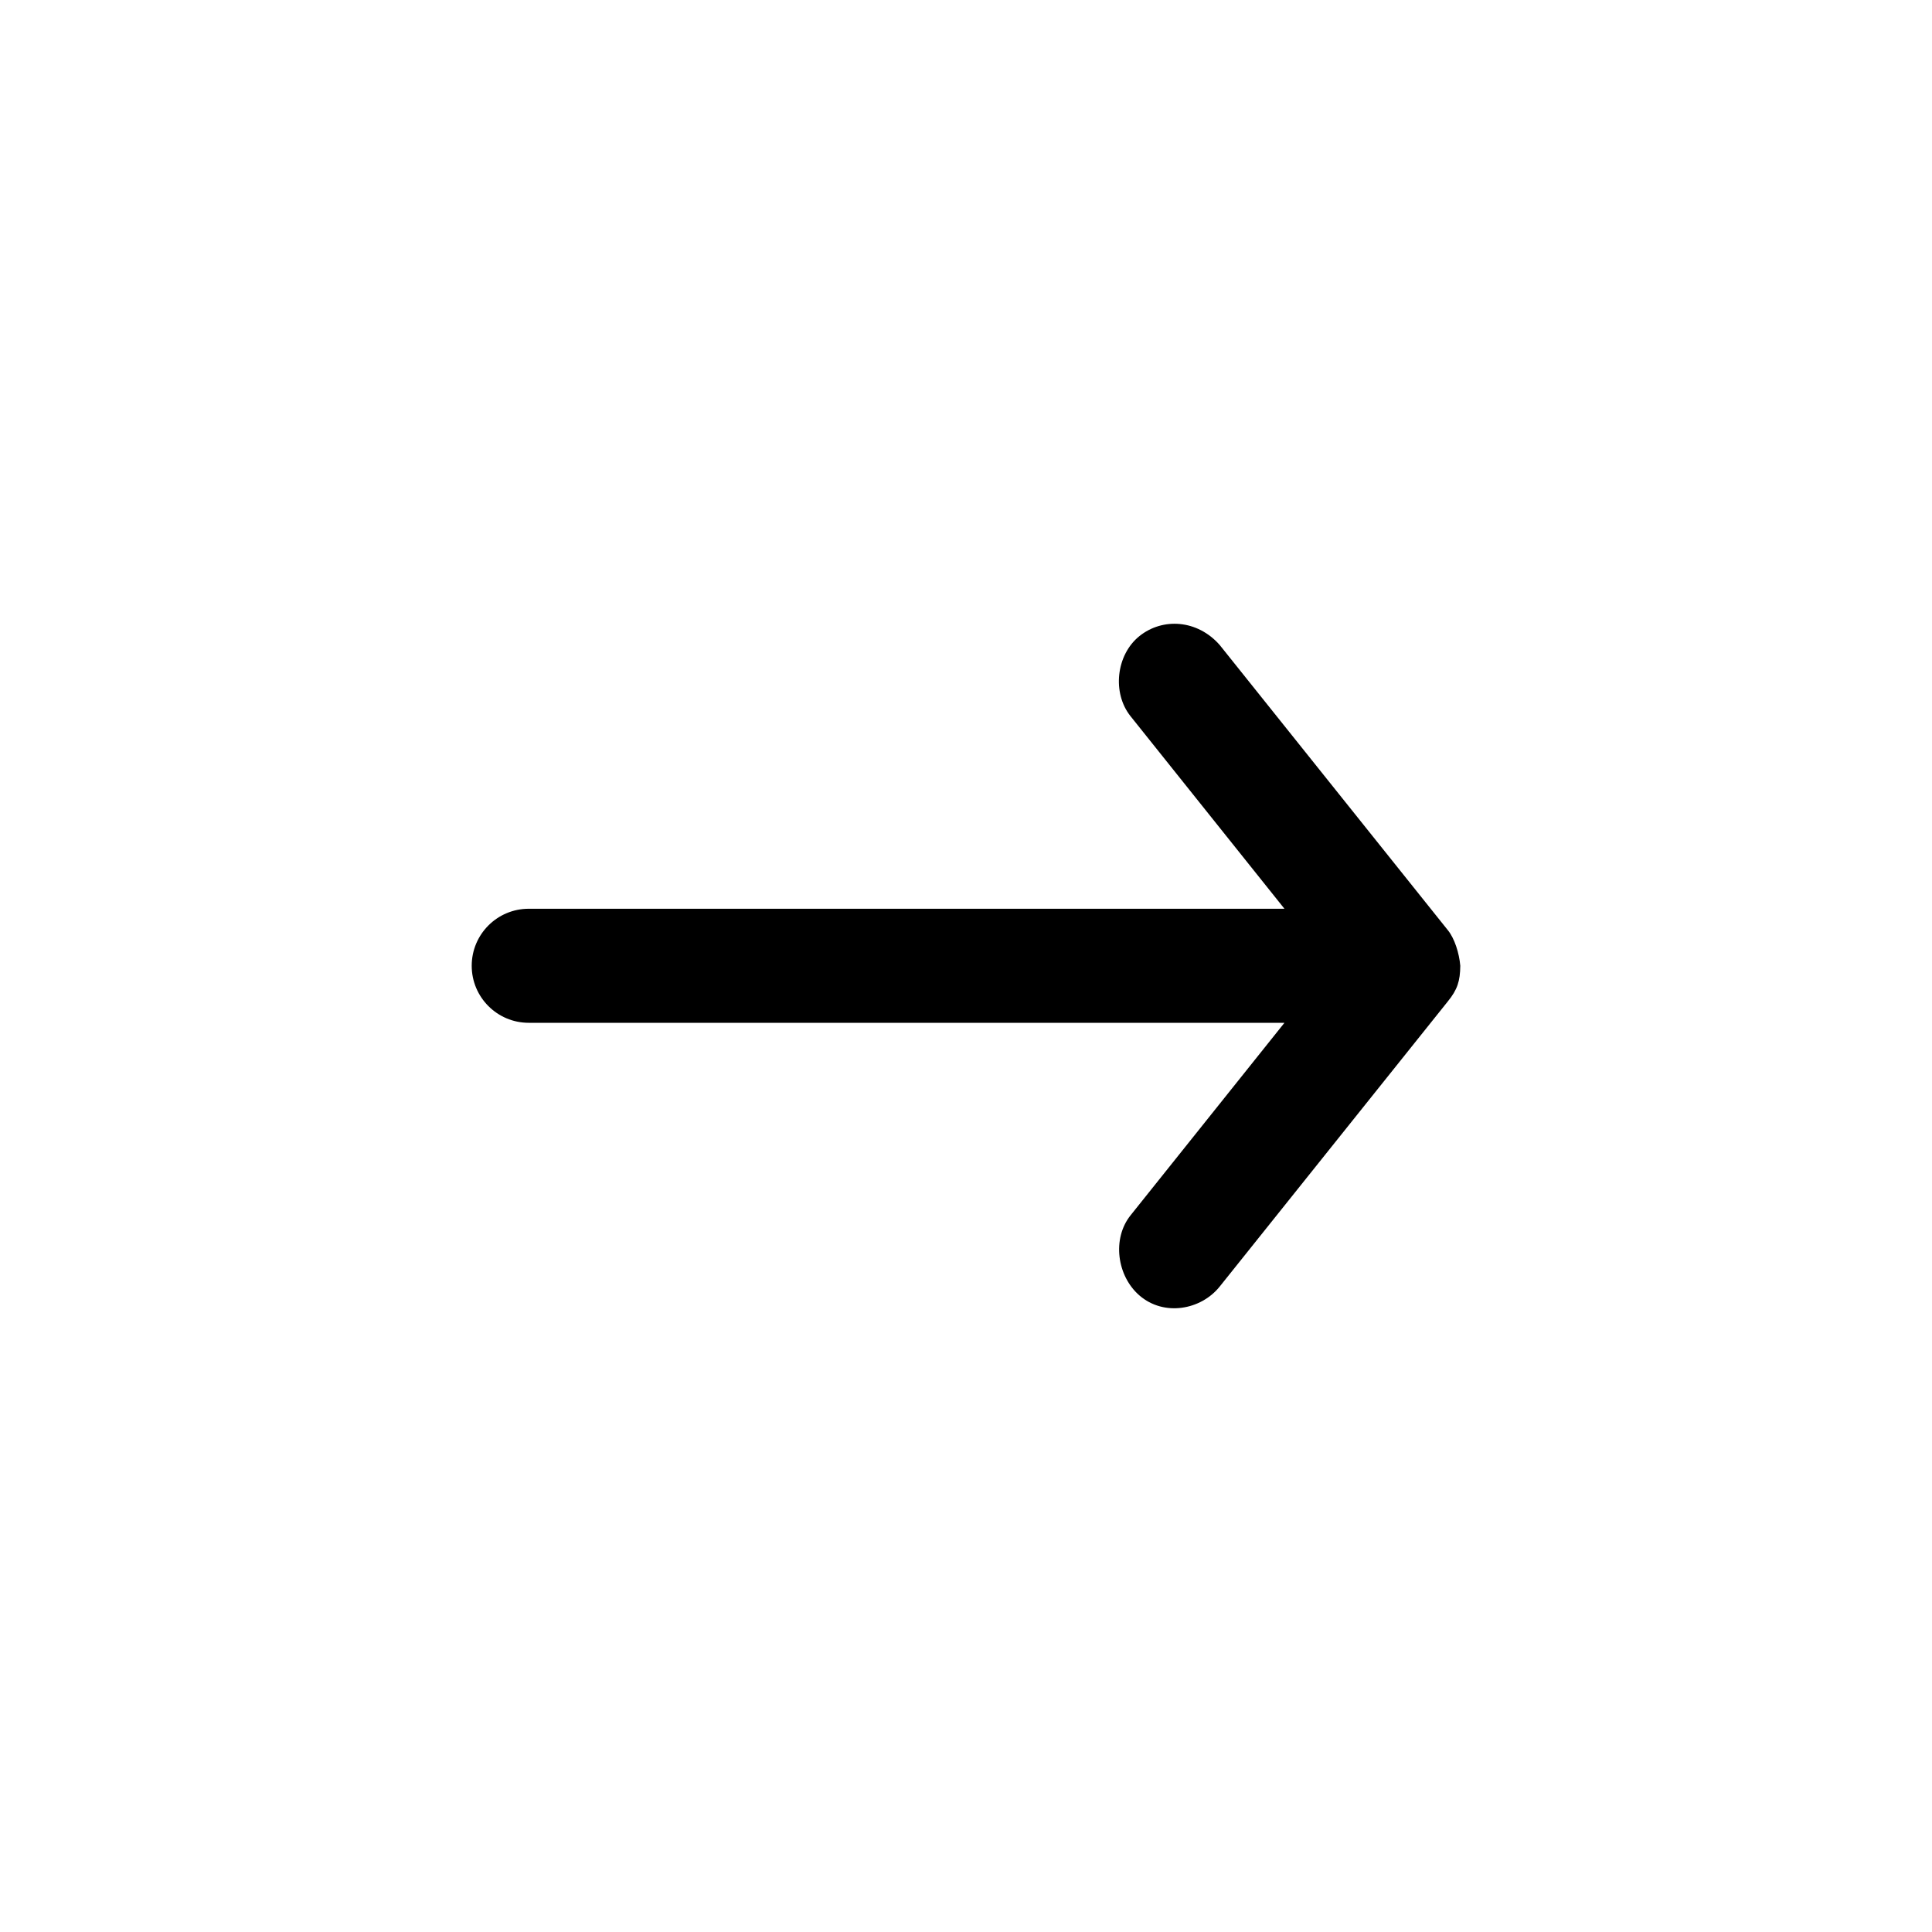
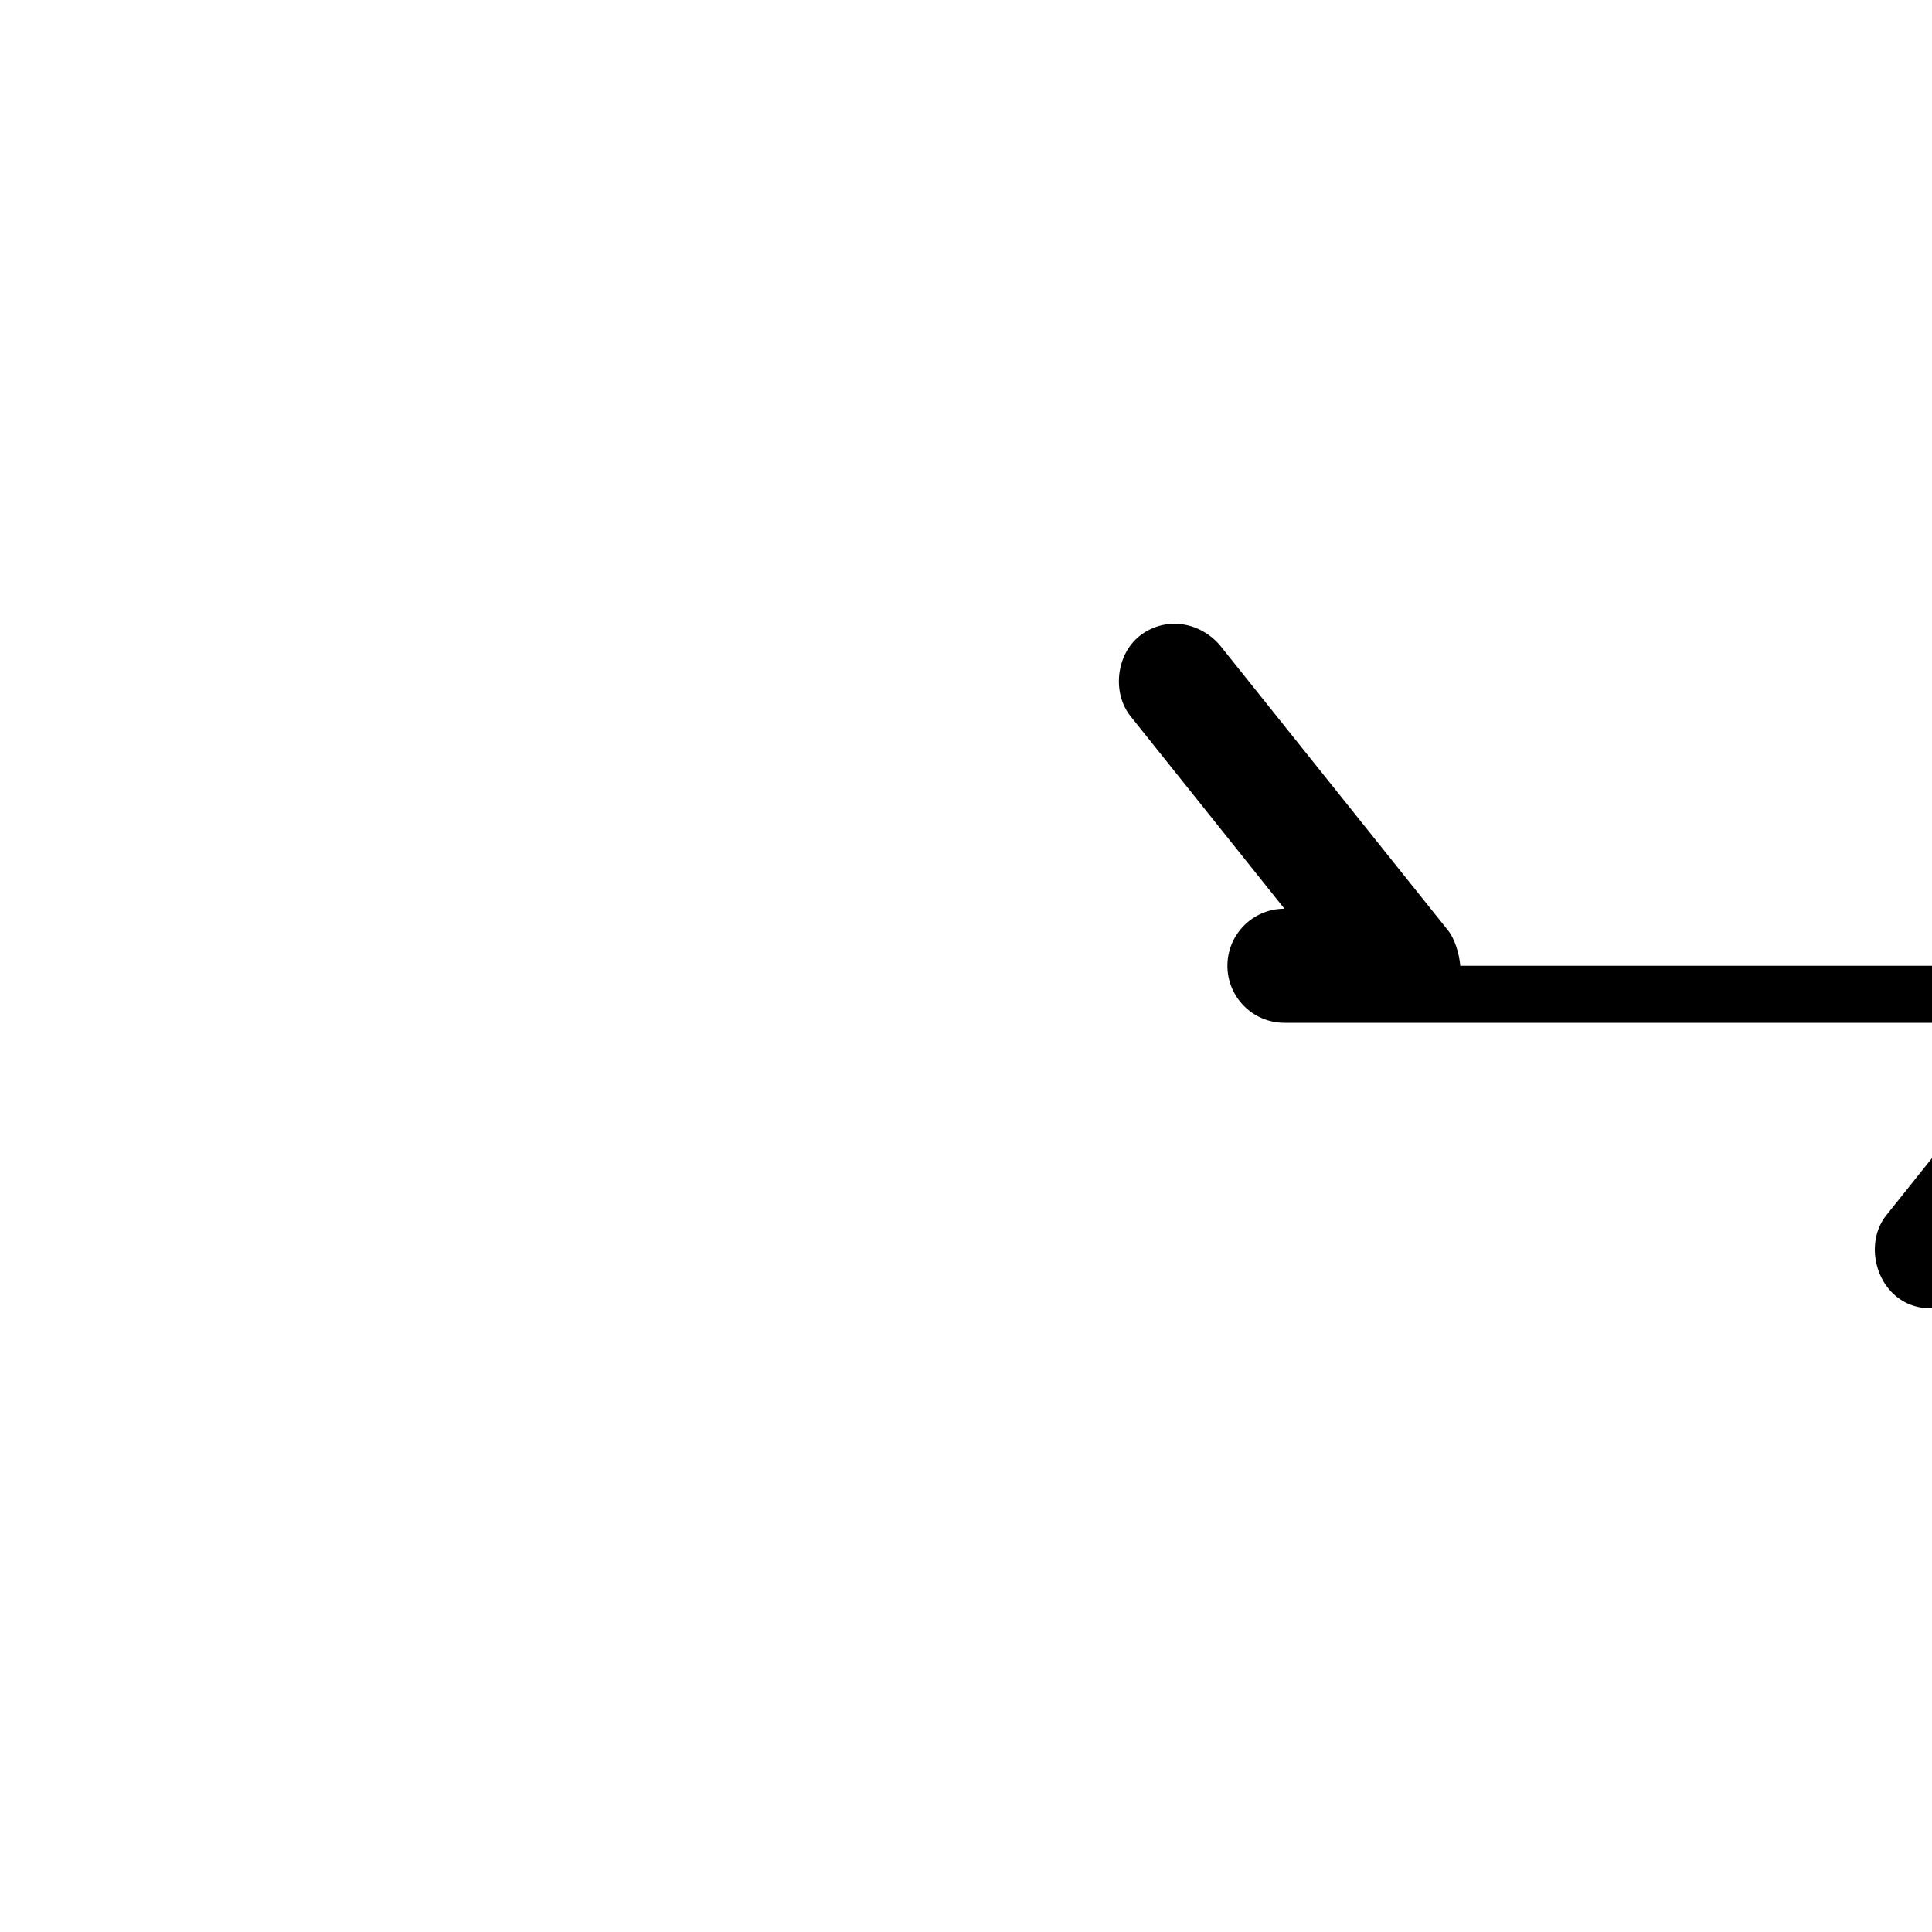
<svg xmlns="http://www.w3.org/2000/svg" fill="#000000" width="800px" height="800px" version="1.1" viewBox="144 144 512 512">
-   <path d="m530.99 399.94c-0.281-3.344-1.535-7.297-3.305-9.445l-60.457-75.57c-5.894-6.707-15.074-7.309-21.254-2.363-6.184 4.945-7.309 15.074-2.359 21.254l40.777 51.012h-200.27c-8.348 0-15.113 6.766-15.113 15.113s6.766 15.113 15.113 15.113h200.27l-40.777 51.012c-4.945 6.184-3.633 16.082 2.359 21.254 6.512 5.625 16.309 3.82 21.254-2.363l60.457-75.57c2.559-3.133 3.262-5.43 3.305-9.445z" />
+   <path d="m530.99 399.94c-0.281-3.344-1.535-7.297-3.305-9.445l-60.457-75.57c-5.894-6.707-15.074-7.309-21.254-2.363-6.184 4.945-7.309 15.074-2.359 21.254l40.777 51.012c-8.348 0-15.113 6.766-15.113 15.113s6.766 15.113 15.113 15.113h200.27l-40.777 51.012c-4.945 6.184-3.633 16.082 2.359 21.254 6.512 5.625 16.309 3.82 21.254-2.363l60.457-75.57c2.559-3.133 3.262-5.43 3.305-9.445z" />
</svg>